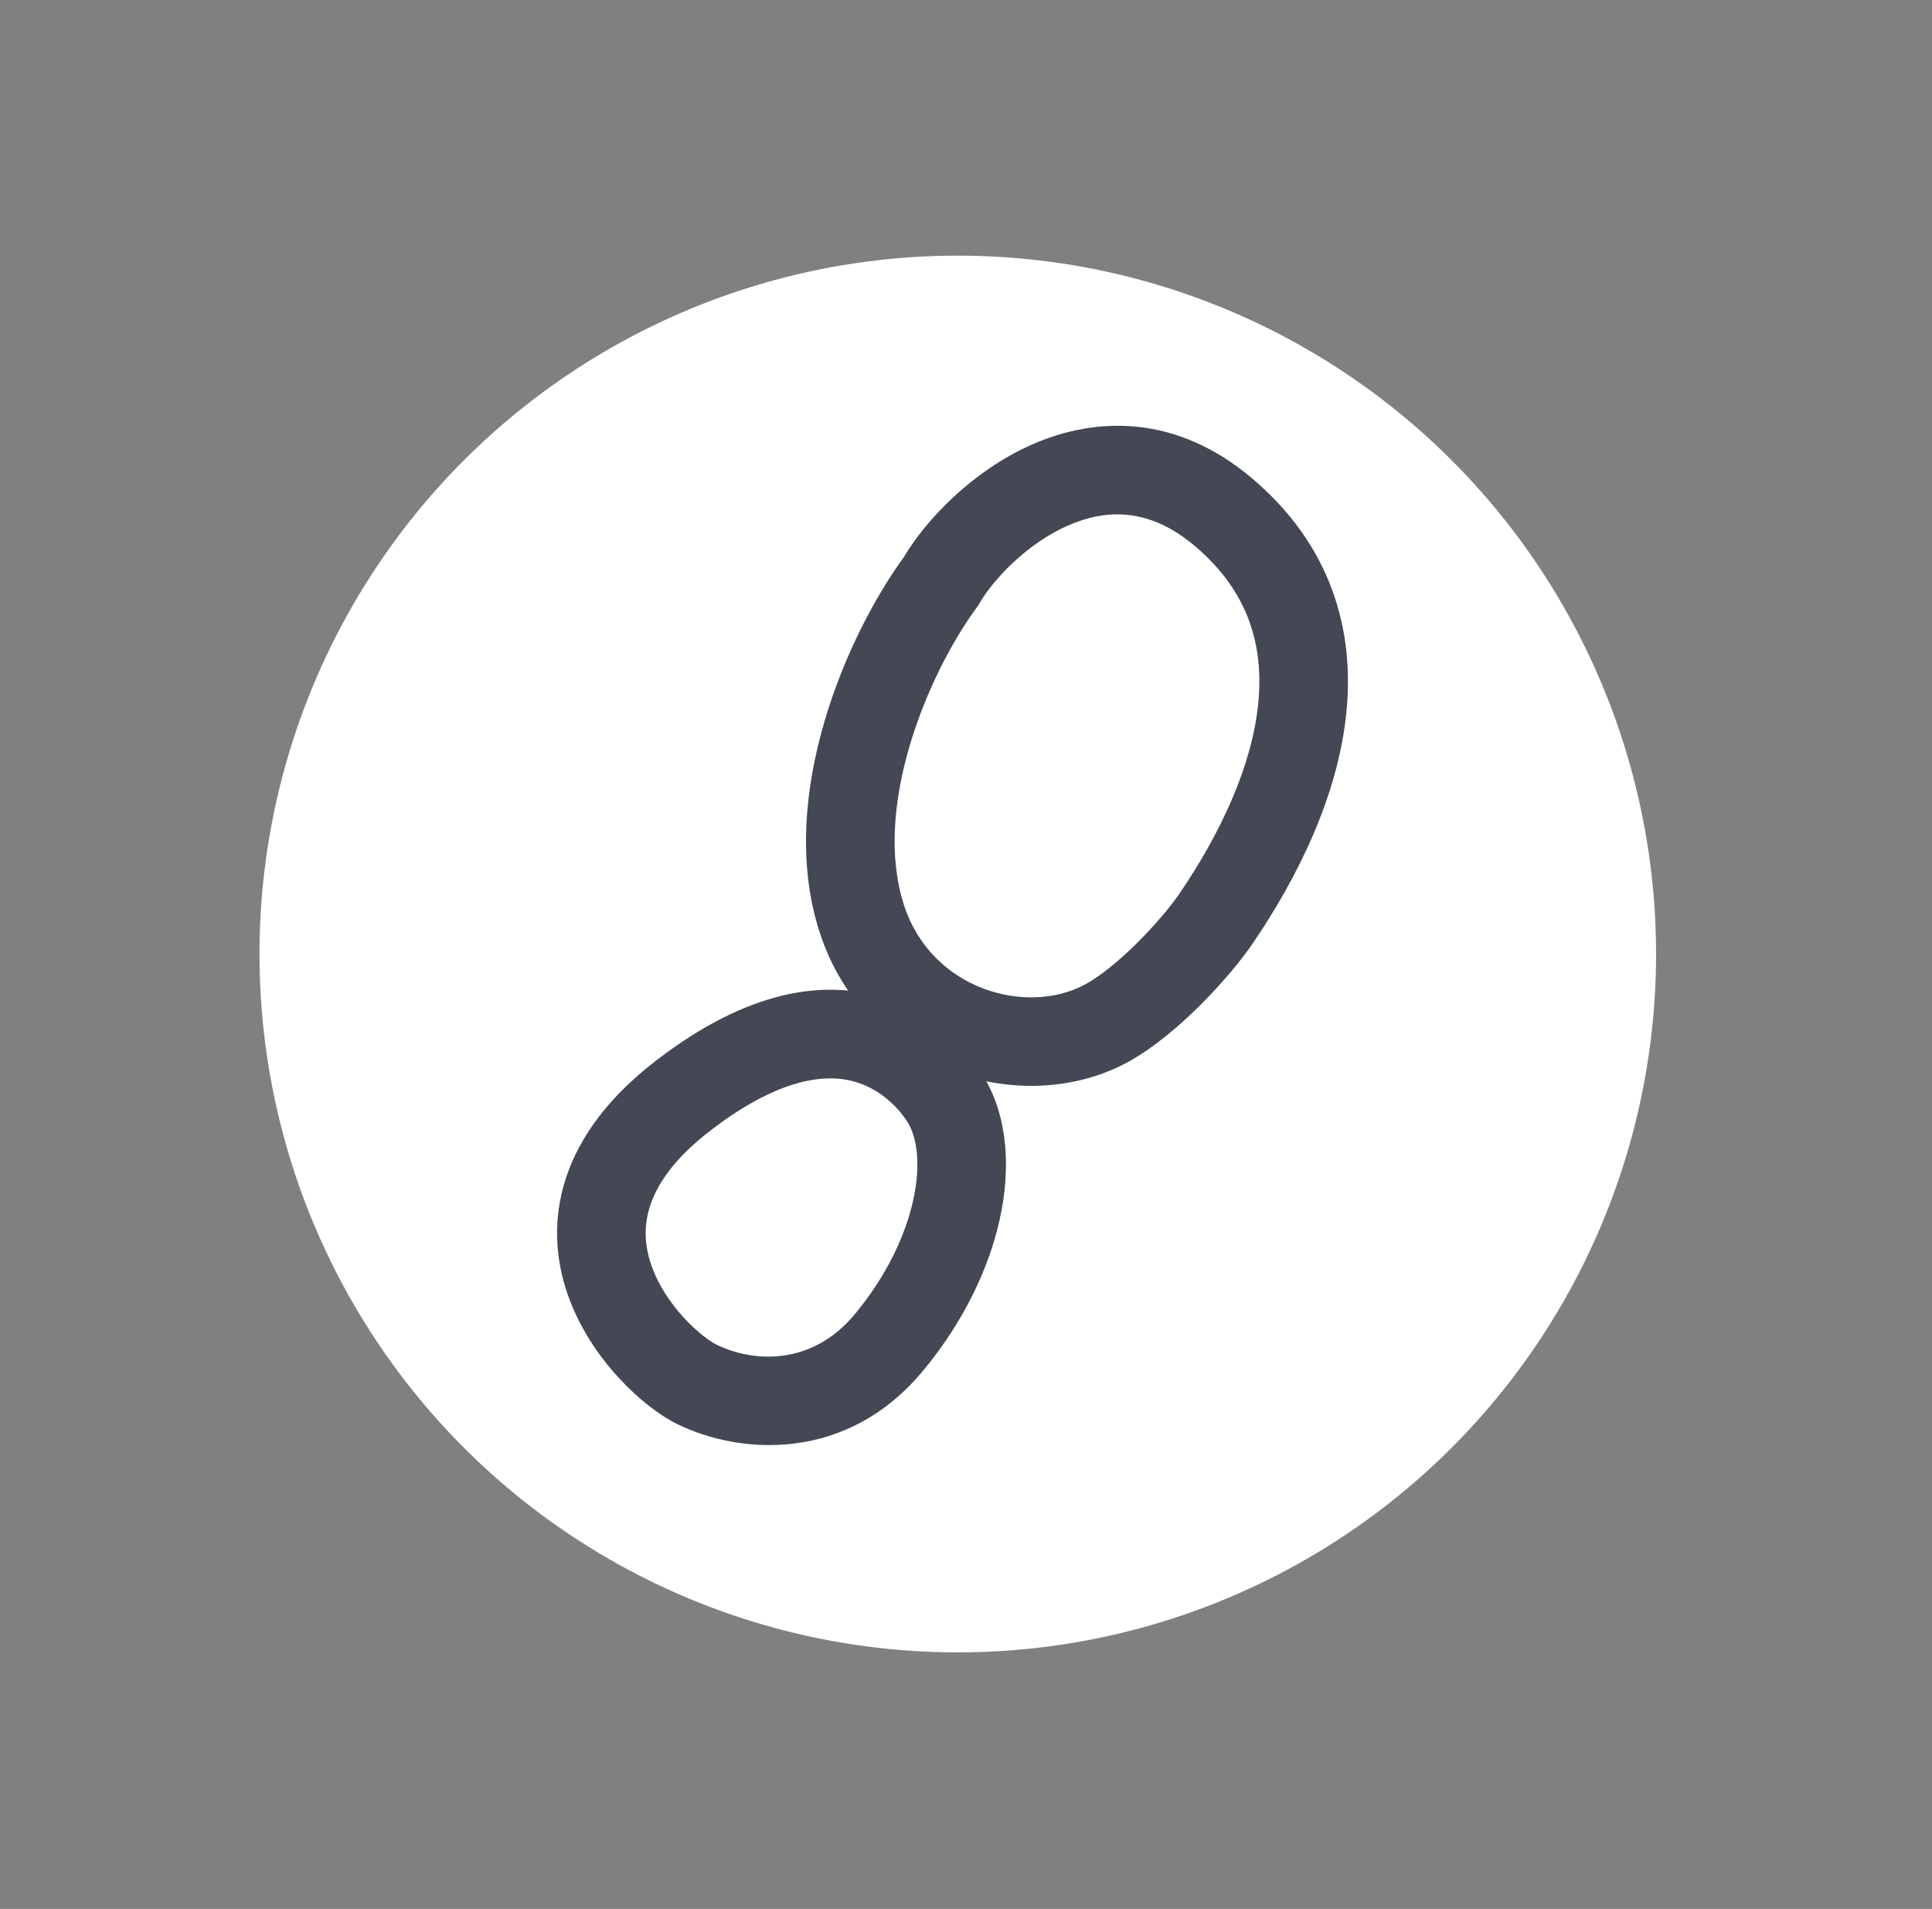
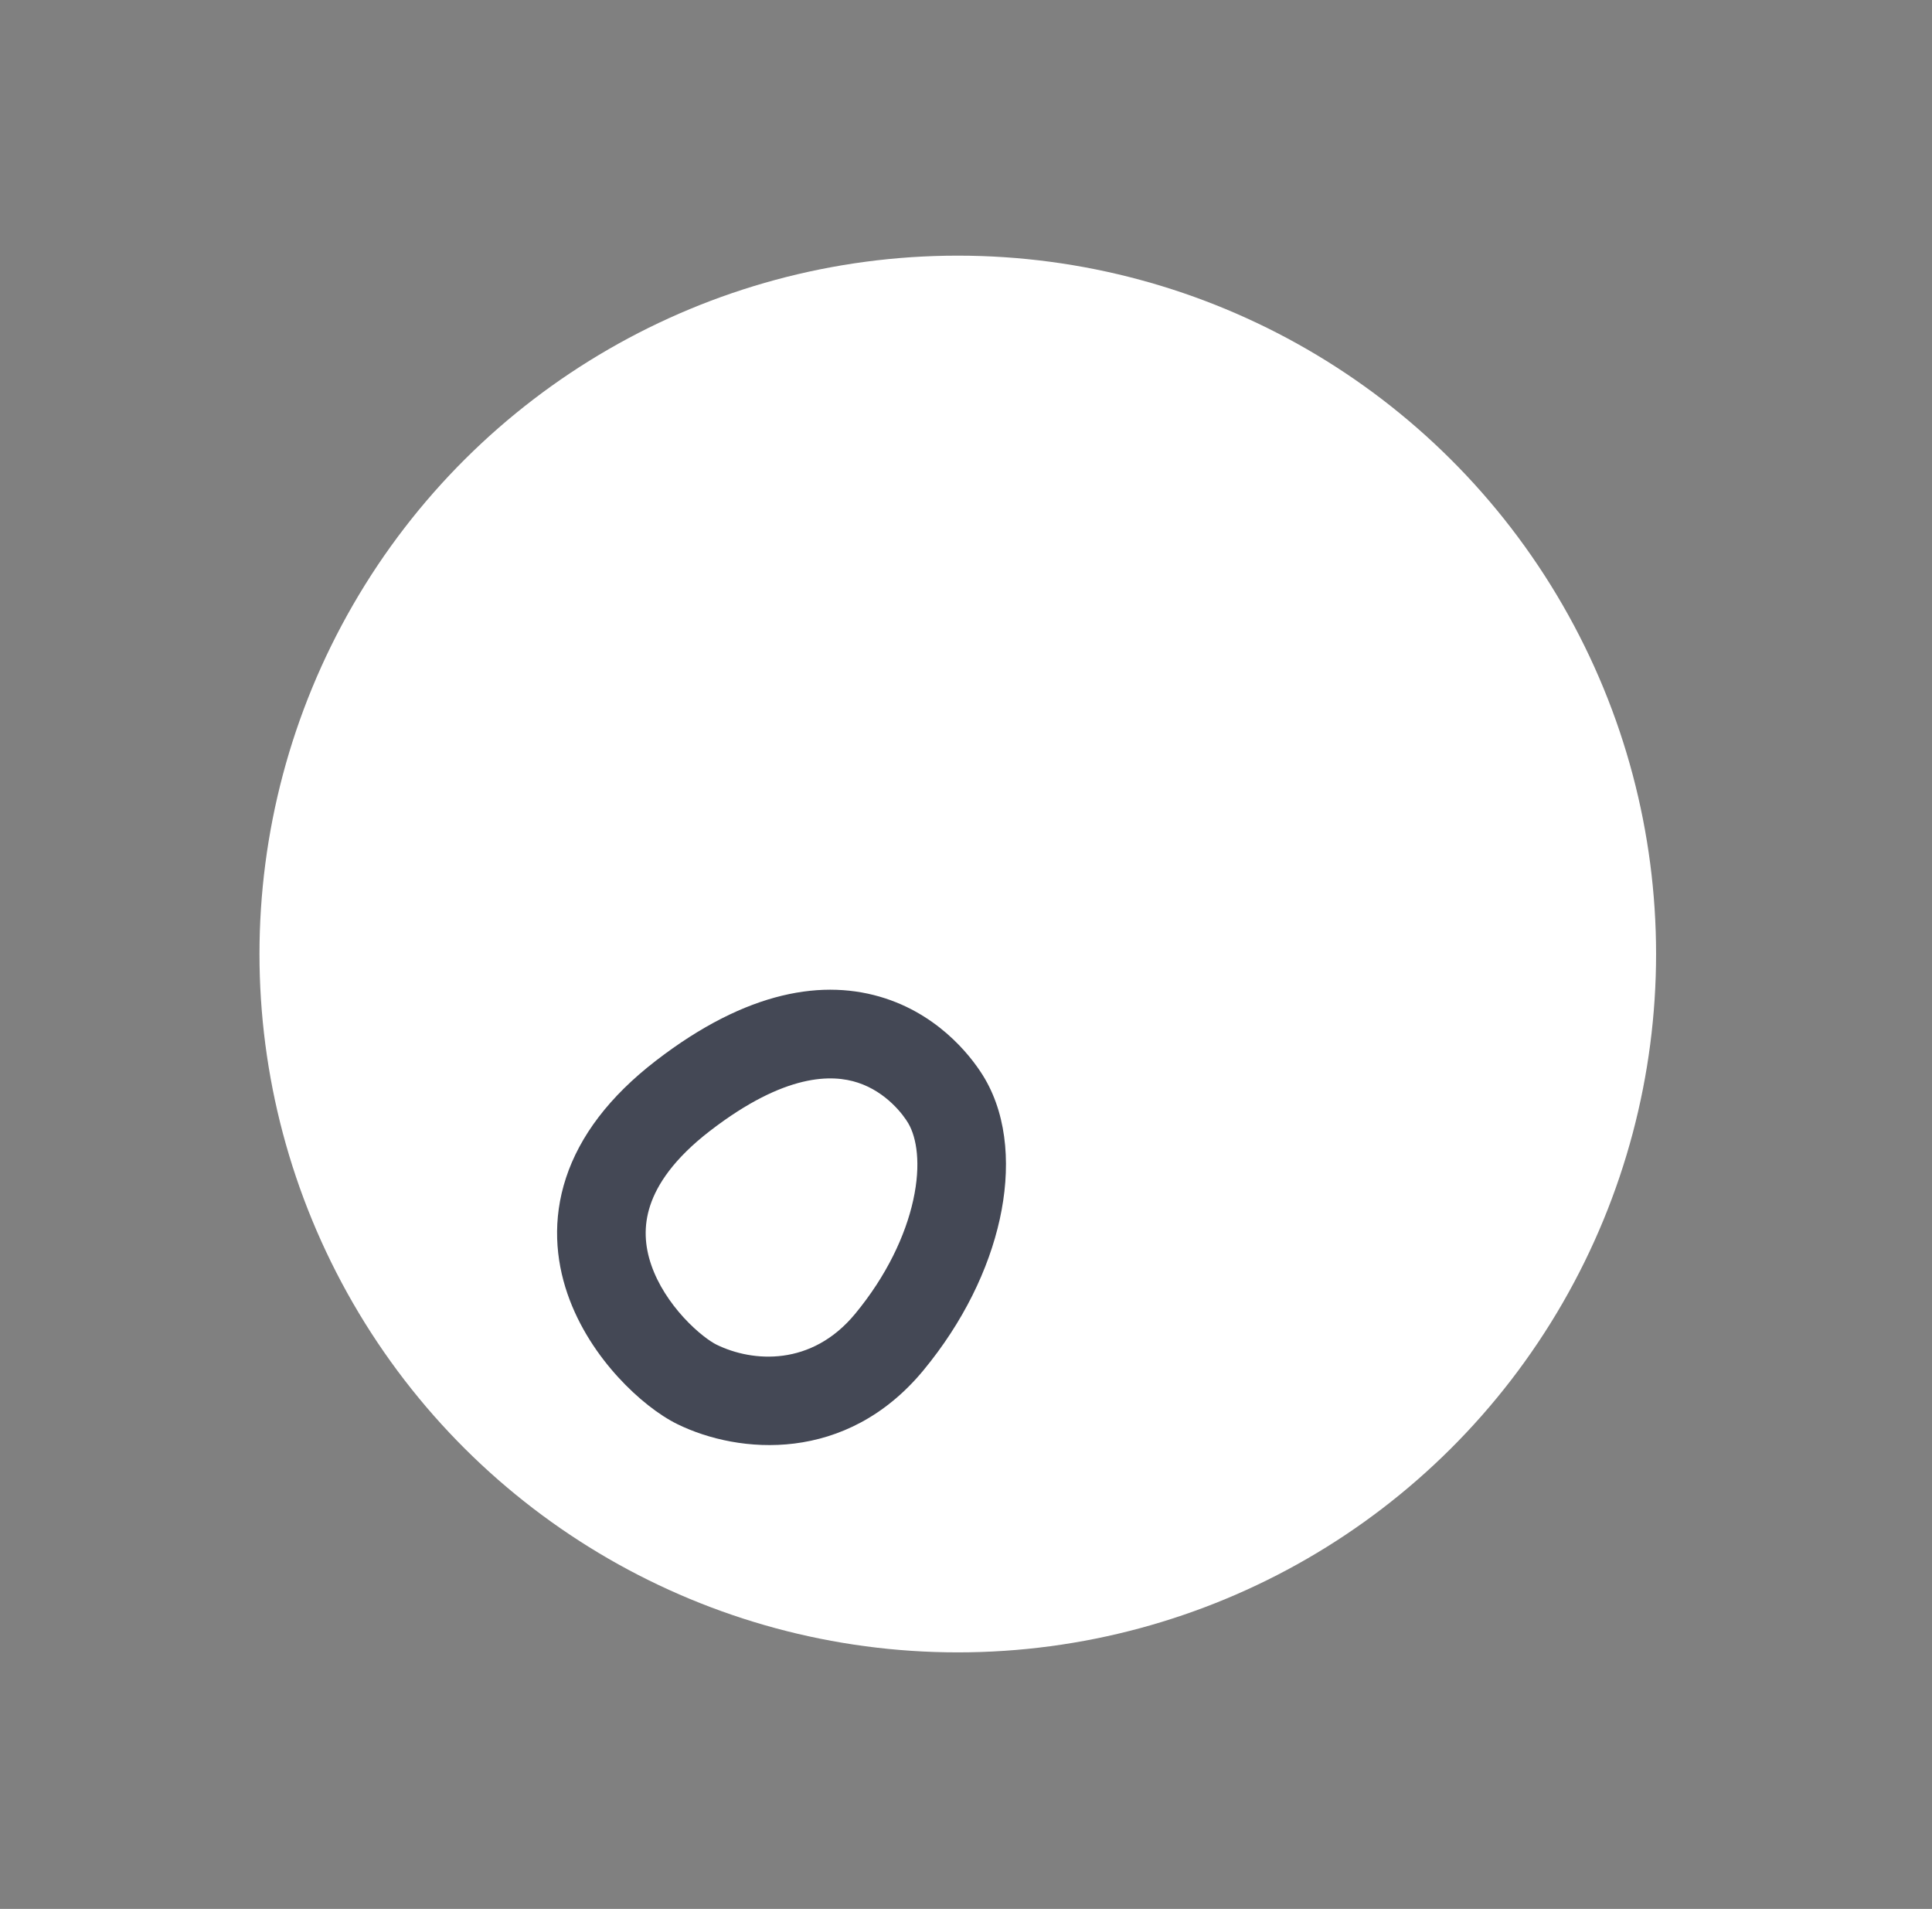
<svg xmlns="http://www.w3.org/2000/svg" width="83" height="82" viewBox="0 0 83 82" fill="none">
  <rect x="0" y="0" width="83" height="82" fill="#808080" stroke="none" />
  <circle cx="30" cy="30" r="30" transform="matrix(0.866 0.5 0.5 -0.866 0.167 51.961)" fill="white" />
-   <path fill-rule="evenodd" clip-rule="evenodd" d="M45.871 22.58C47.497 21.863 49.346 21.785 51.311 23.438C53.633 25.39 54.314 27.735 54.049 30.271C53.773 32.916 52.449 35.781 50.658 38.404C50.311 38.912 49.653 39.708 48.864 40.492C48.063 41.289 47.249 41.949 46.607 42.294C44.093 43.641 40.031 42.514 38.844 38.905C38.18 36.887 38.367 34.457 39.077 32.044C39.783 29.647 40.944 27.478 41.955 26.105L42.018 26.02L42.071 25.928C42.665 24.9 44.103 23.359 45.871 22.58ZM38.83 23.93C39.796 22.309 41.783 20.222 44.335 19.096C47.08 17.886 50.519 17.797 53.761 20.524C57.168 23.389 58.215 27.037 57.835 30.666C57.467 34.188 55.774 37.661 53.802 40.55C53.29 41.3 52.466 42.279 51.548 43.192C50.642 44.092 49.524 45.049 48.405 45.649C43.933 48.046 37.199 46.087 35.228 40.095C34.231 37.065 34.598 33.781 35.426 30.969C36.245 28.184 37.578 25.652 38.83 23.93Z" fill="#444855" />
  <path fill-rule="evenodd" clip-rule="evenodd" d="M36.854 46.507C38.085 46.91 38.816 47.9 39.023 48.257C39.38 48.87 39.575 49.999 39.233 51.553C38.9 53.068 38.09 54.802 36.735 56.44C34.867 58.7 32.34 58.523 30.781 57.761C30.529 57.638 29.968 57.249 29.368 56.593C28.784 55.954 28.265 55.173 27.978 54.336C27.698 53.522 27.64 52.67 27.933 51.784C28.229 50.887 28.941 49.781 30.506 48.576C33.745 46.081 35.766 46.15 36.854 46.507ZM38.039 42.889C35.416 42.03 32.1 42.542 28.183 45.56C26.169 47.111 24.906 48.806 24.317 50.592C23.725 52.389 23.873 54.102 24.377 55.572C24.874 57.019 25.716 58.241 26.559 59.162C27.386 60.066 28.317 60.794 29.11 61.181C31.731 62.462 36.349 62.88 39.669 58.866C41.376 56.801 42.477 54.525 42.951 52.371C43.416 50.258 43.313 48.061 42.314 46.343C41.871 45.583 40.518 43.701 38.039 42.889Z" fill="#444855" />
</svg>